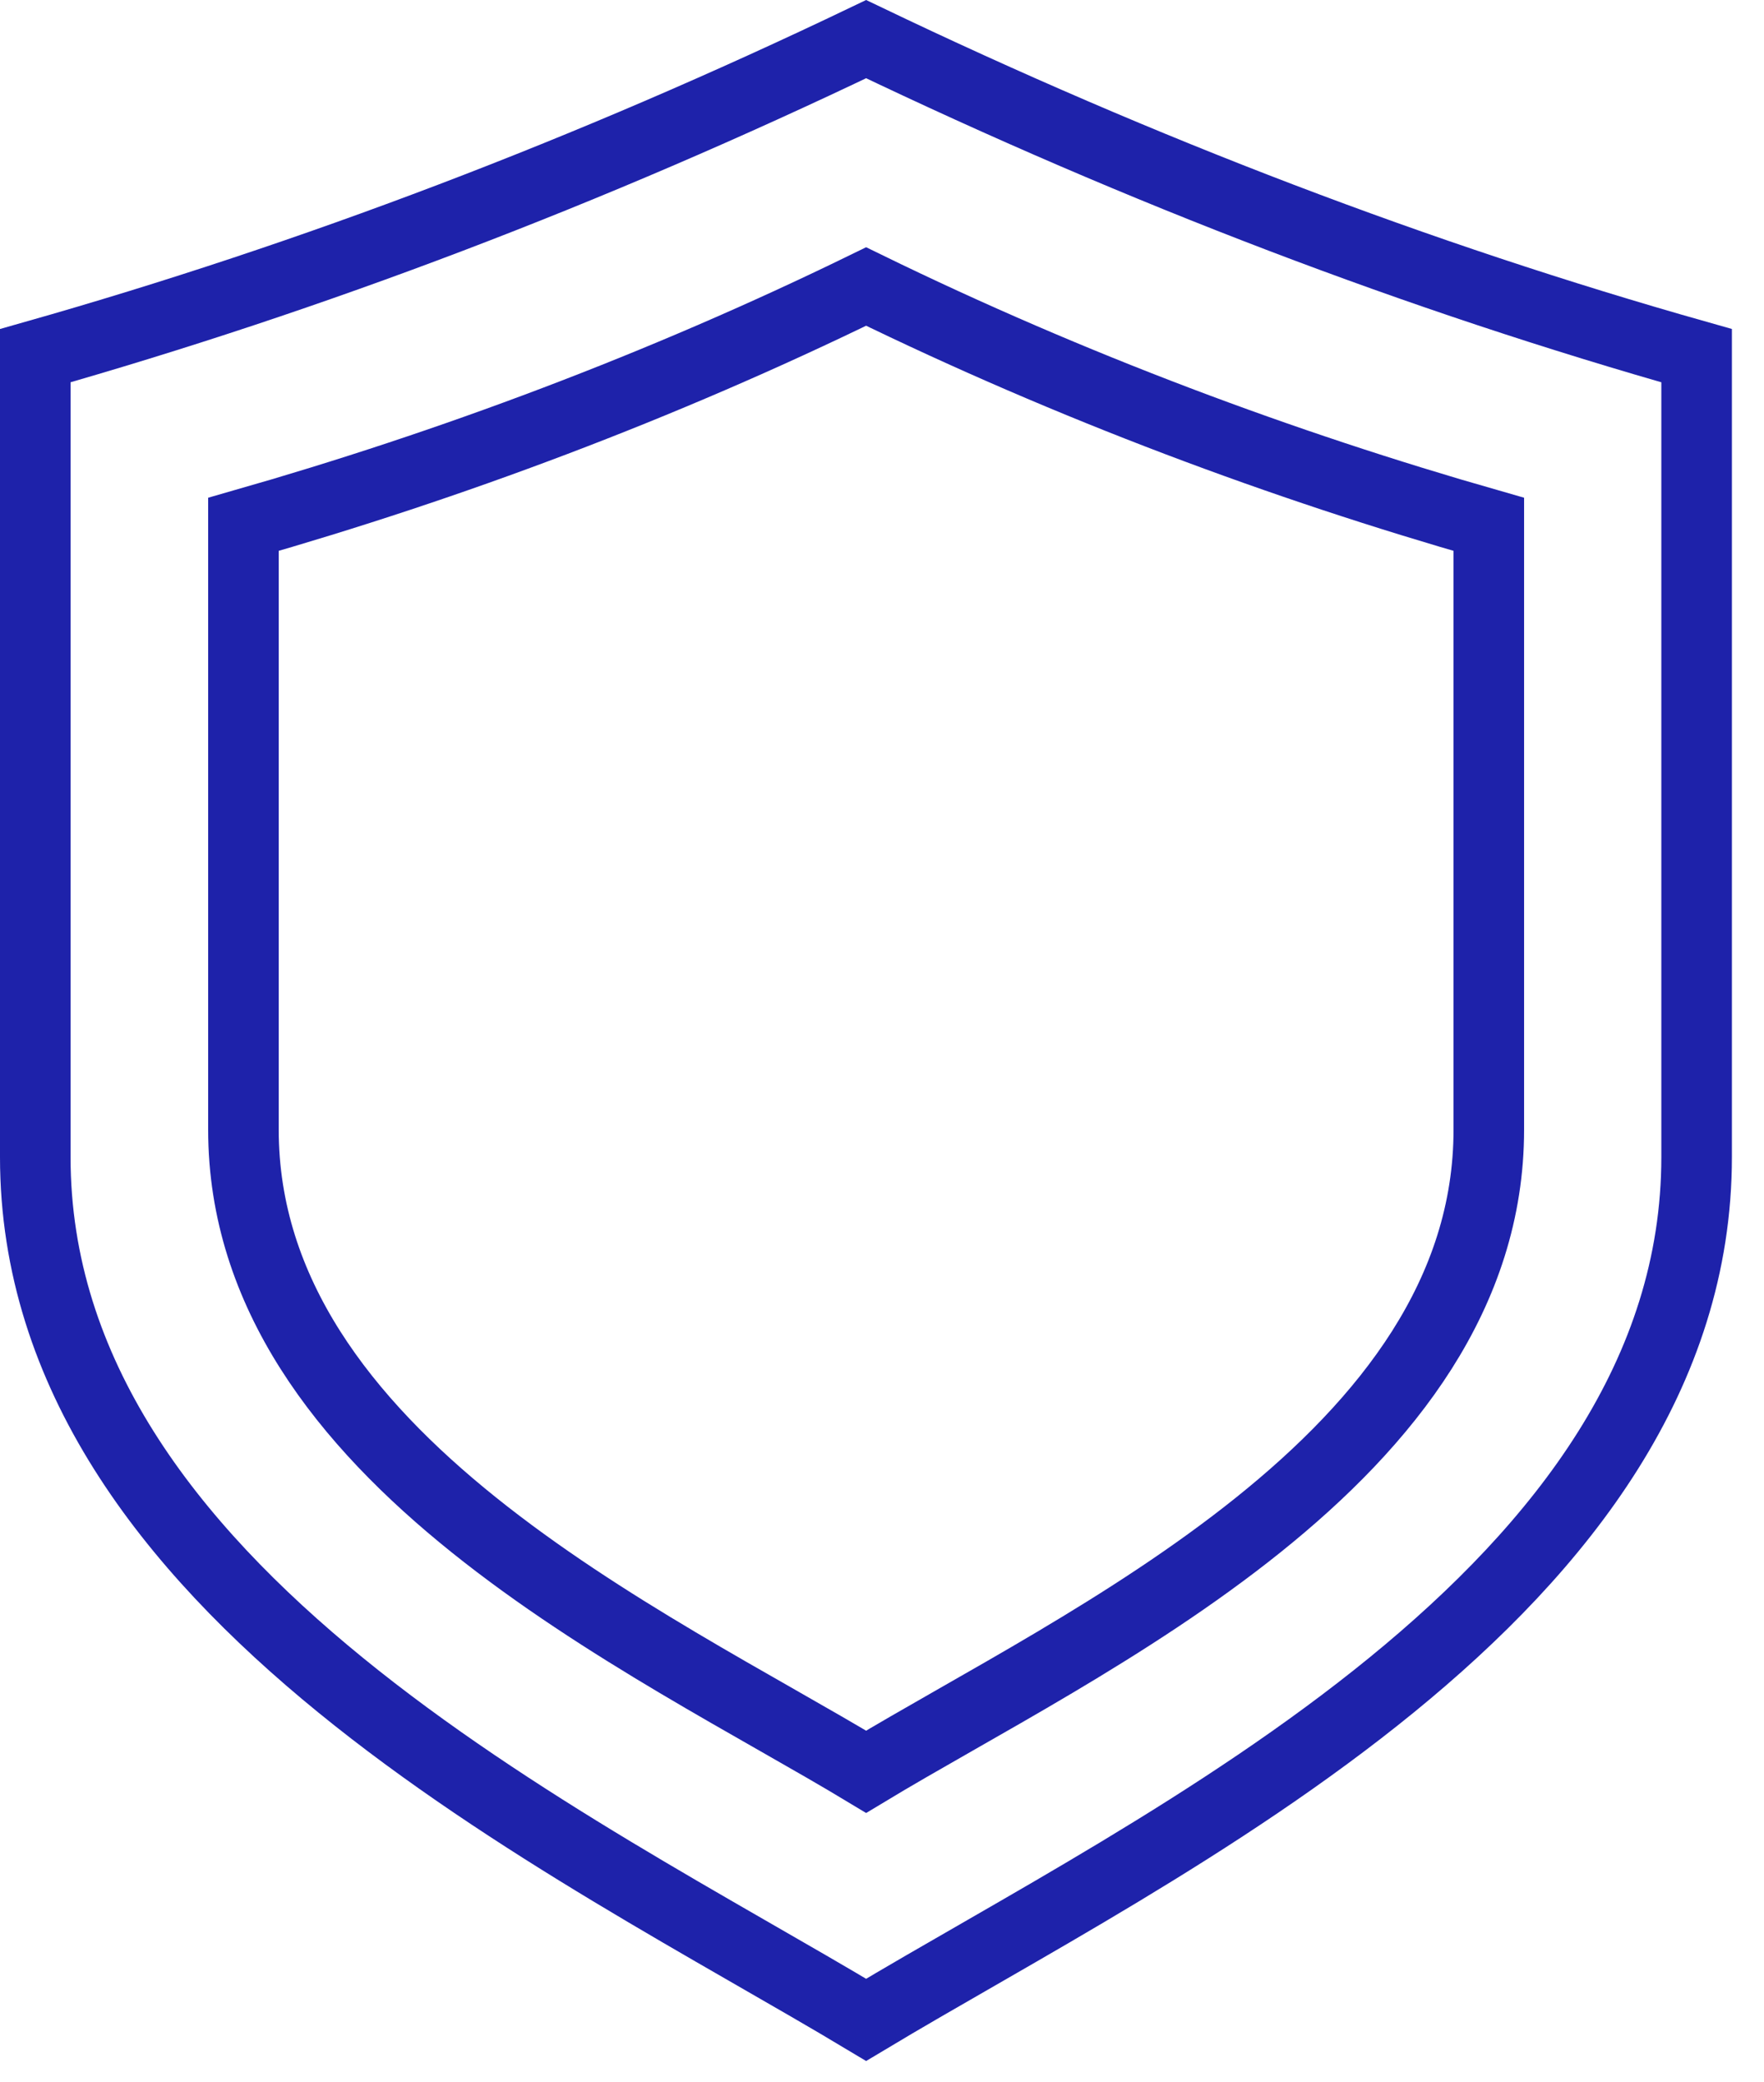
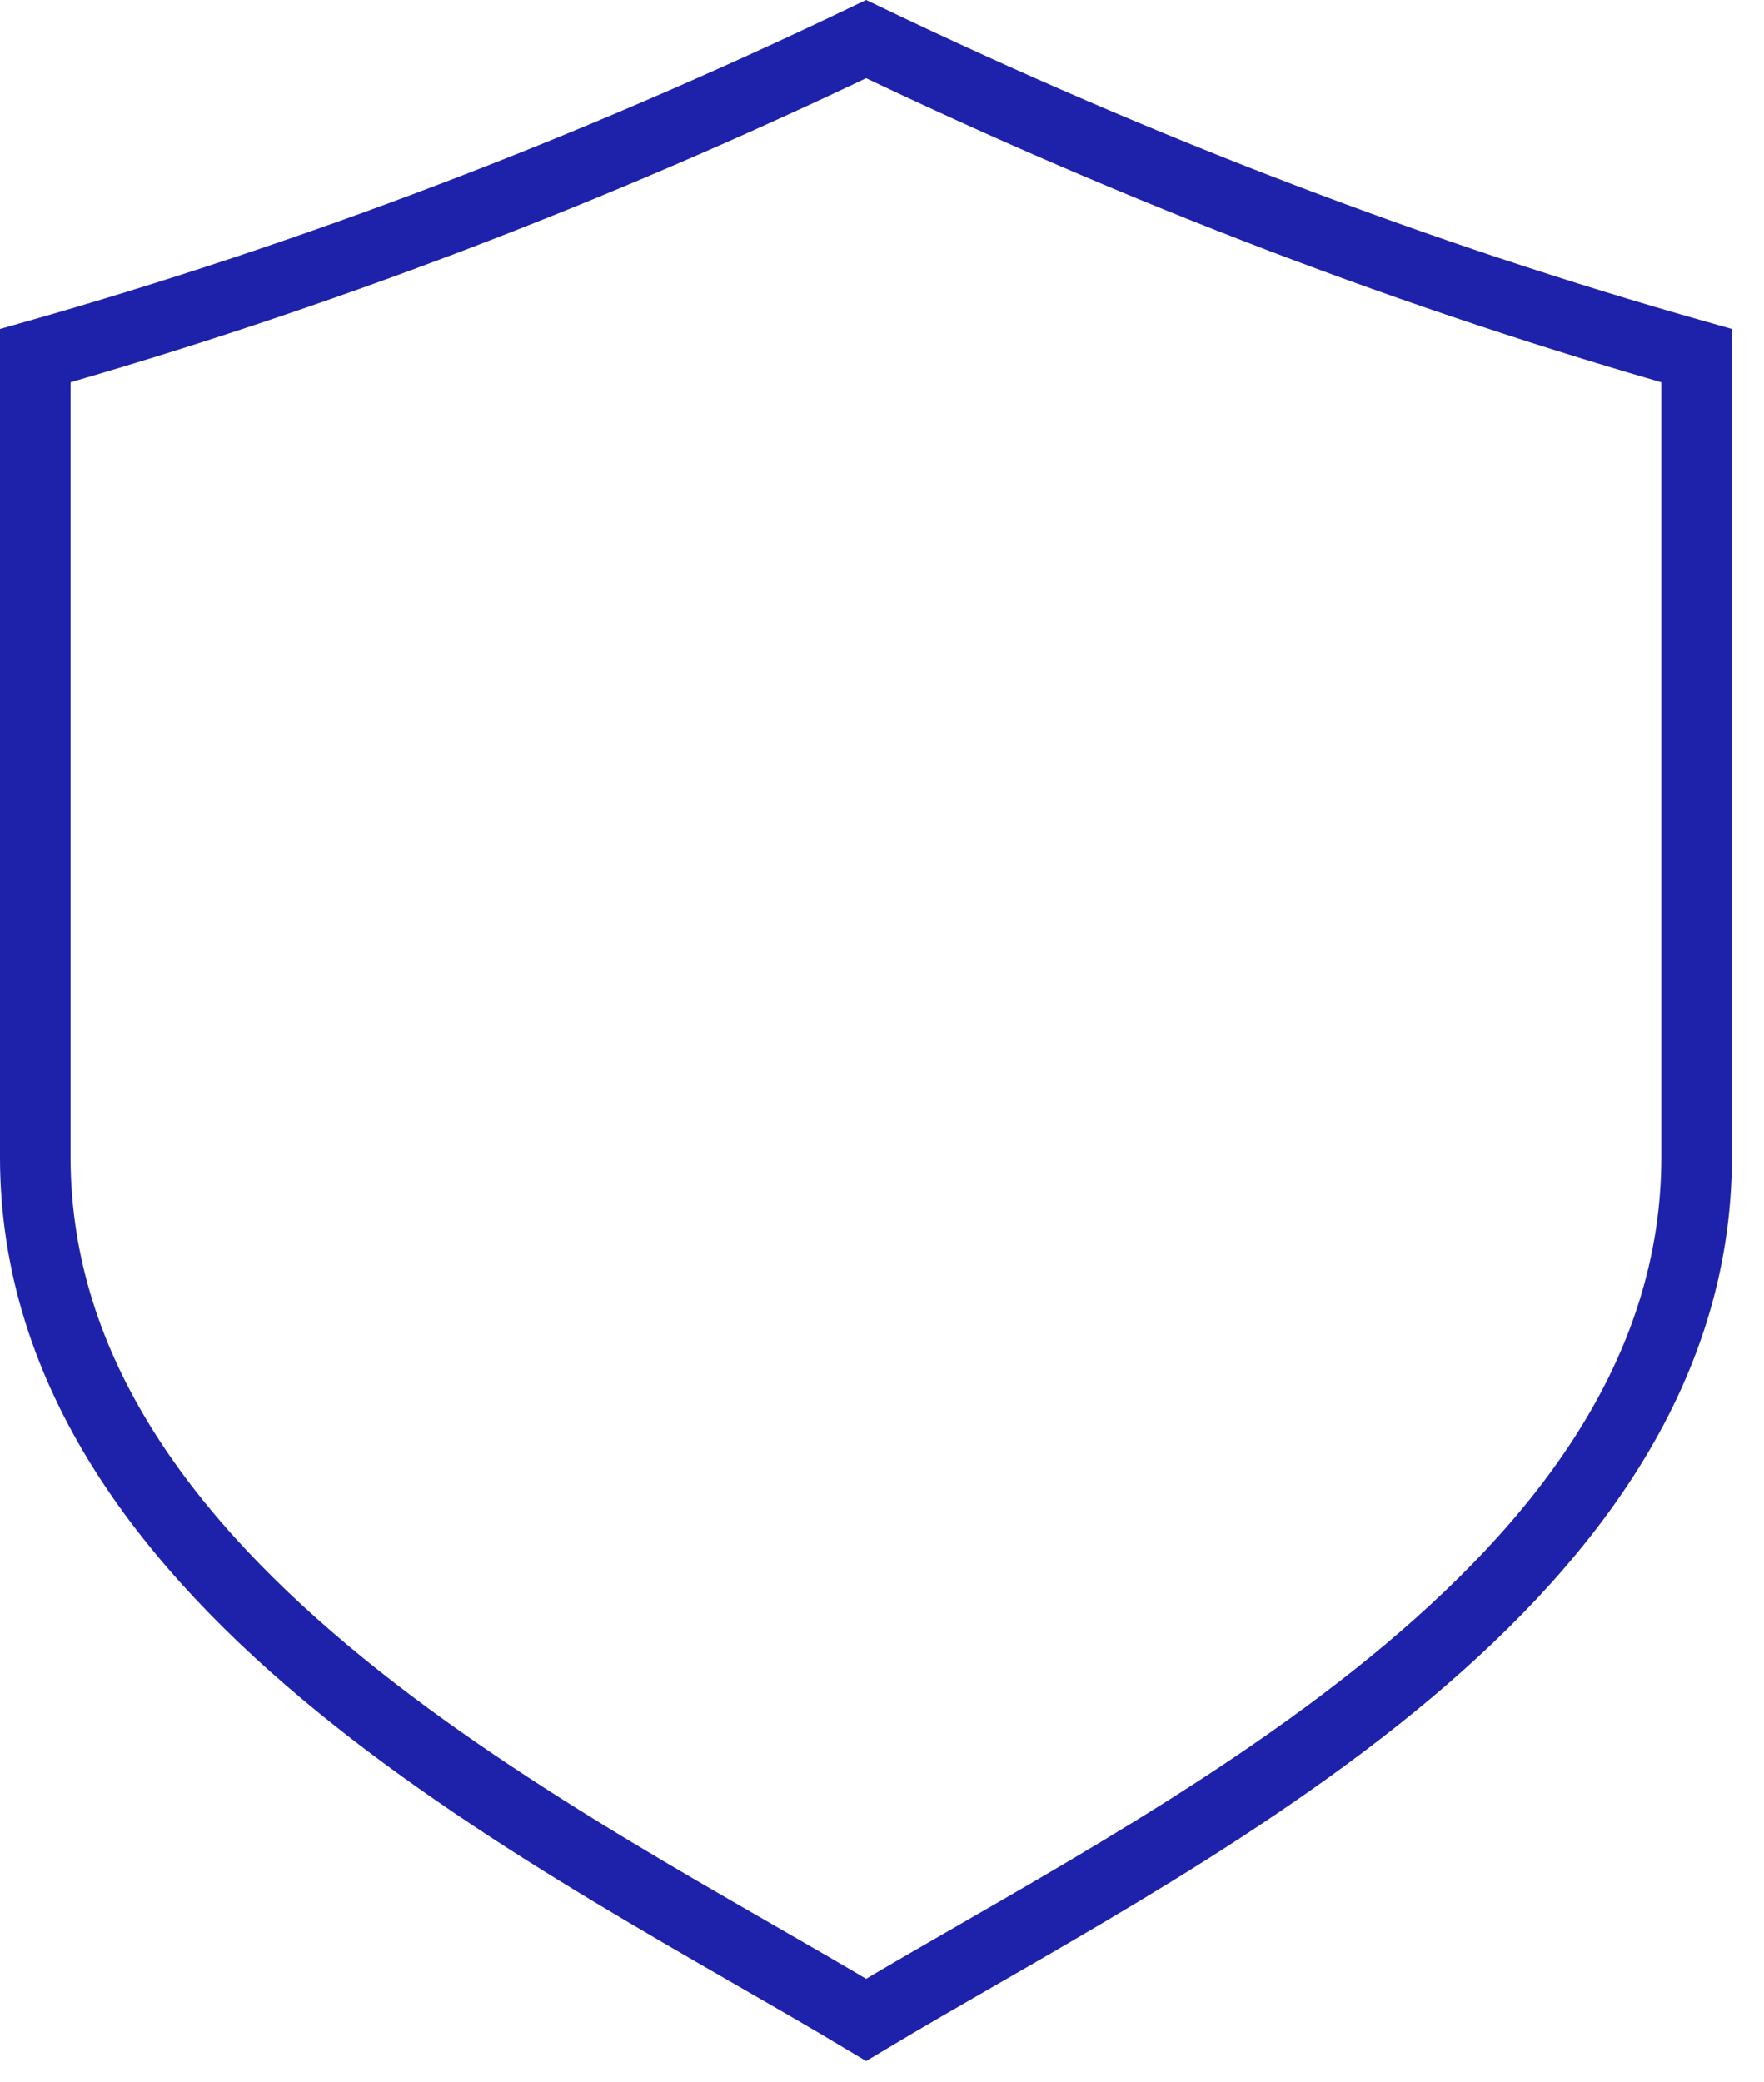
<svg xmlns="http://www.w3.org/2000/svg" width="50" height="59" viewBox="0 0 50 59" fill="none">
  <path d="M24.55 1.109C16.7 4.869 8.85 7.849 1 10.079V32.789C1 45.089 16.22 52.239 24.55 57.239C32.88 52.239 48.09 45.089 48.09 32.789V10.079C40.24 7.859 32.4 4.869 24.55 1.109Z" stroke="#1E22AA" stroke-width="2" stroke-miterlimit="10" />
-   <path d="M24.55 8.119C18.71 10.969 12.74 13.189 6.9 14.859V32.009C6.9 41.309 18.43 46.519 24.55 50.209C30.66 46.519 42.2 41.309 42.2 32.009V14.859C36.36 13.189 30.39 10.969 24.55 8.119Z" stroke="#1E22AA" stroke-width="2" stroke-miterlimit="10" />
</svg>